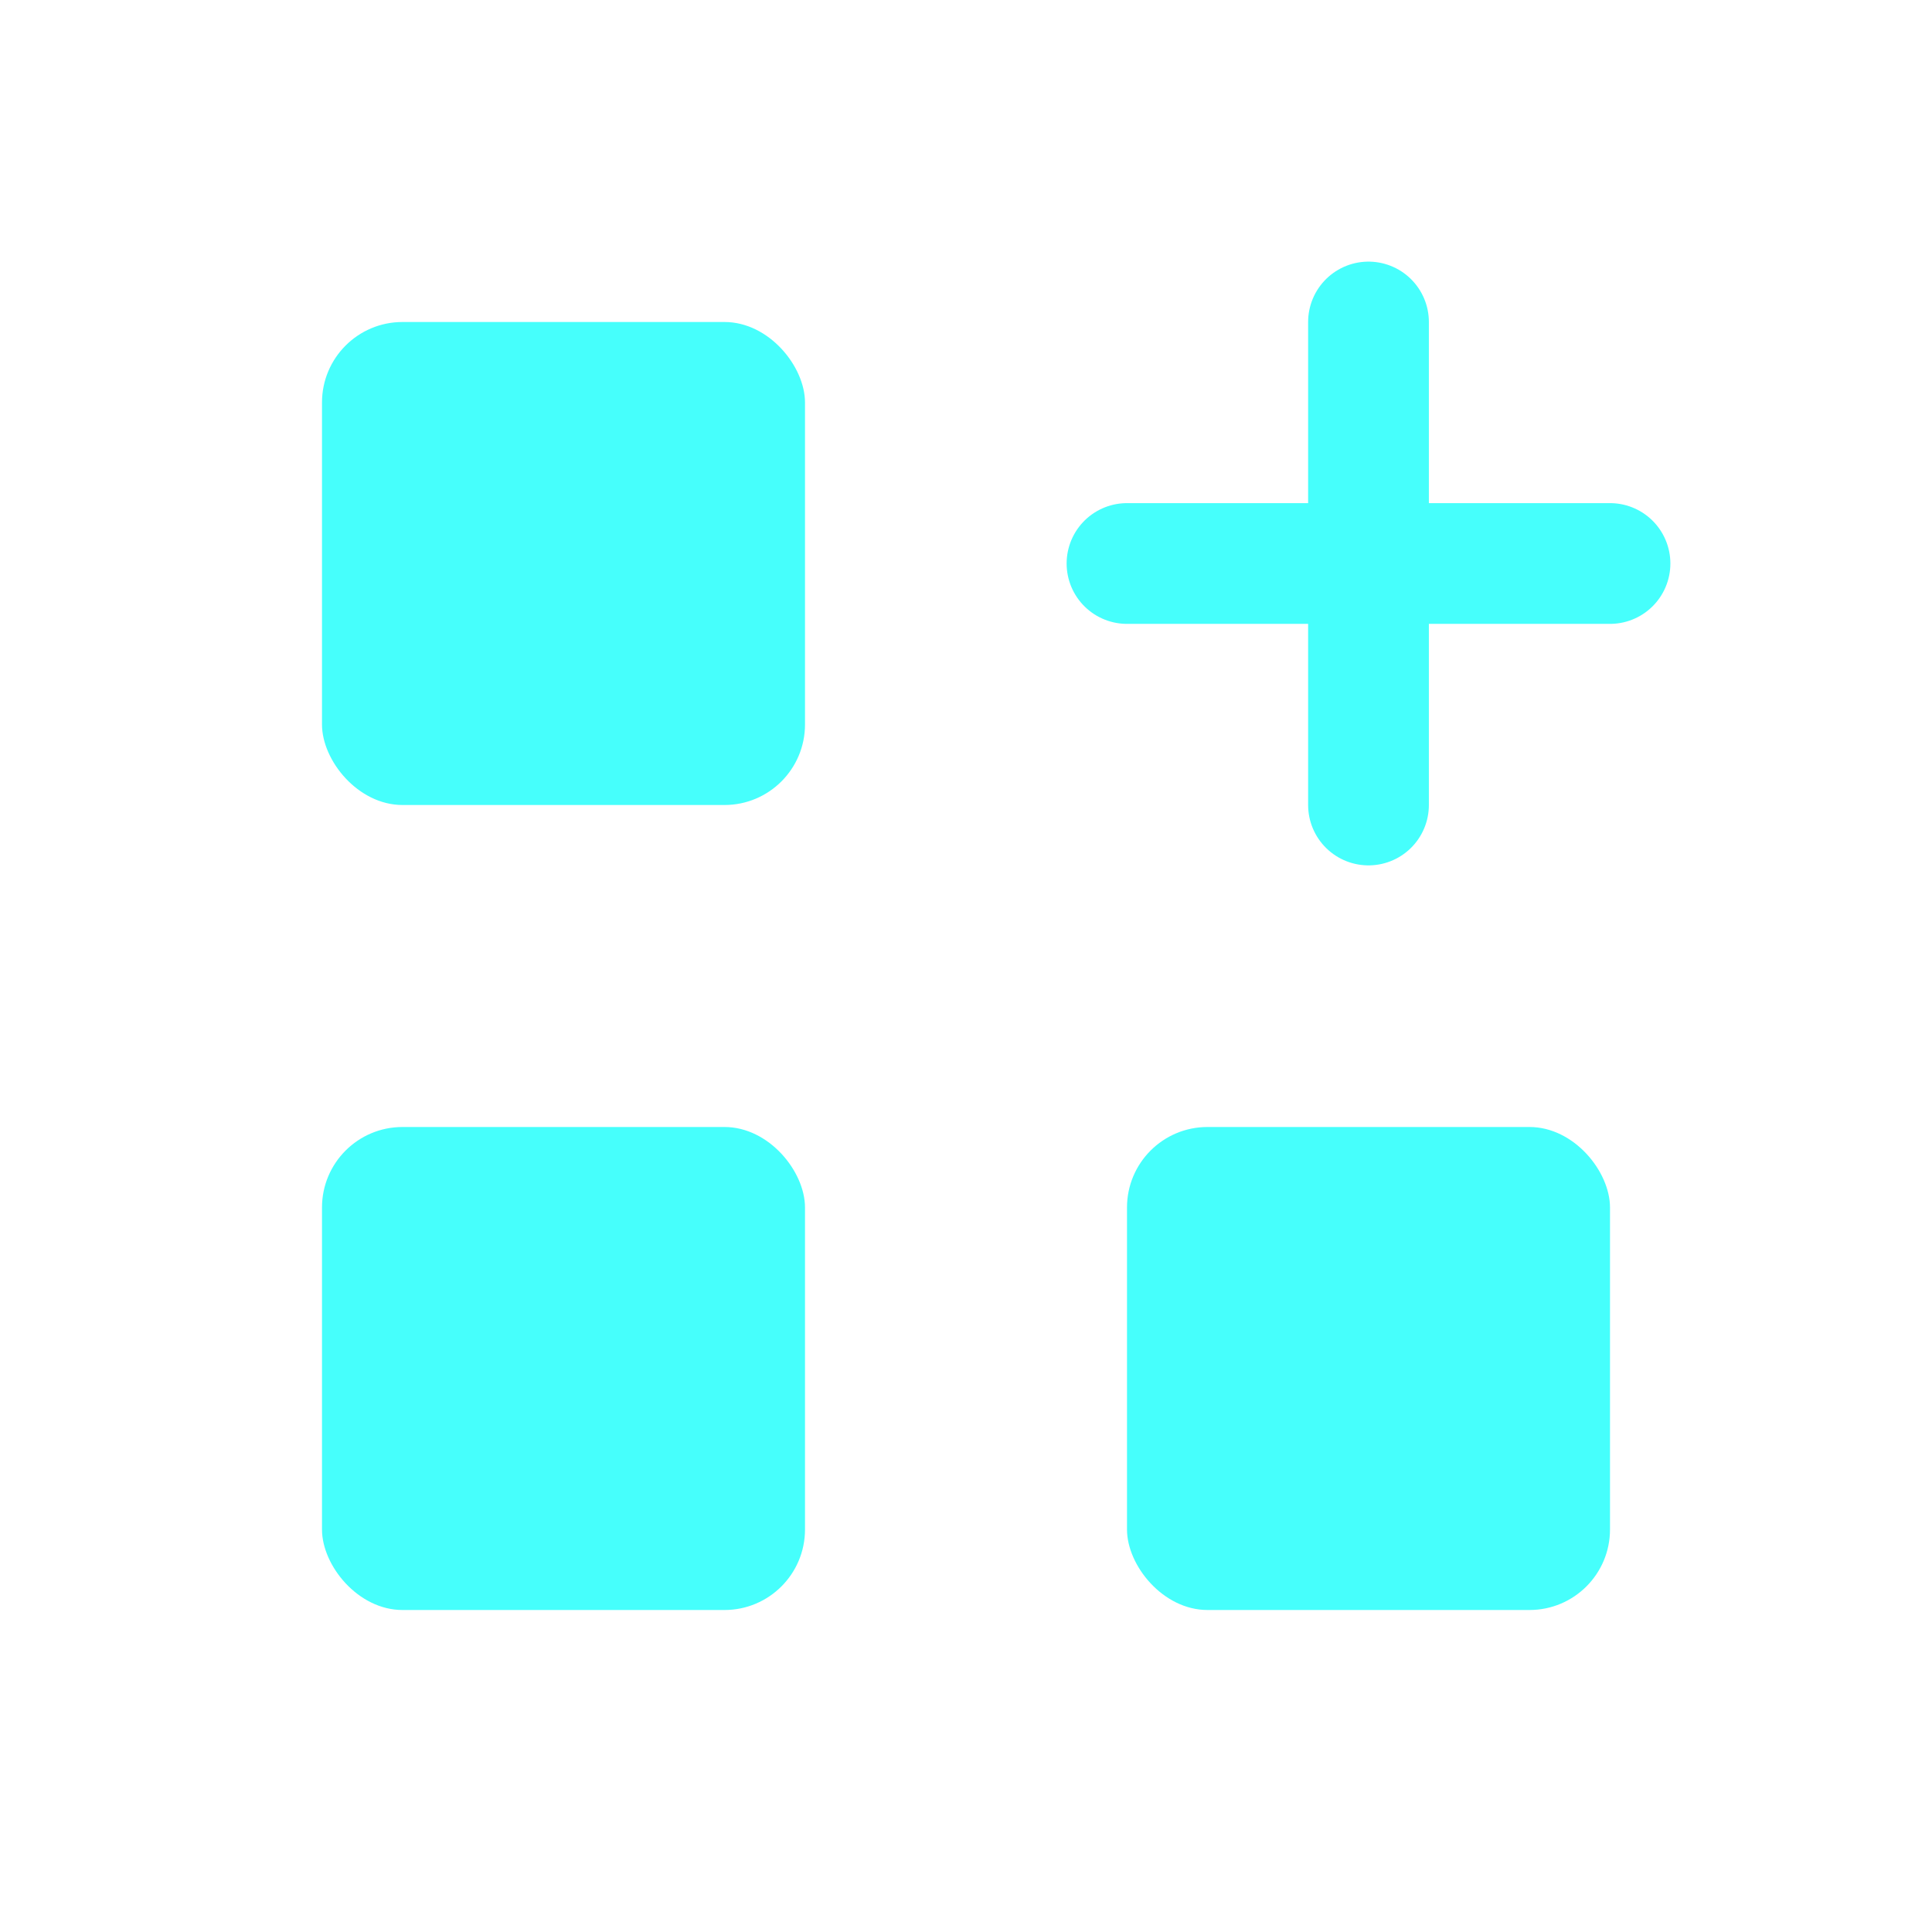
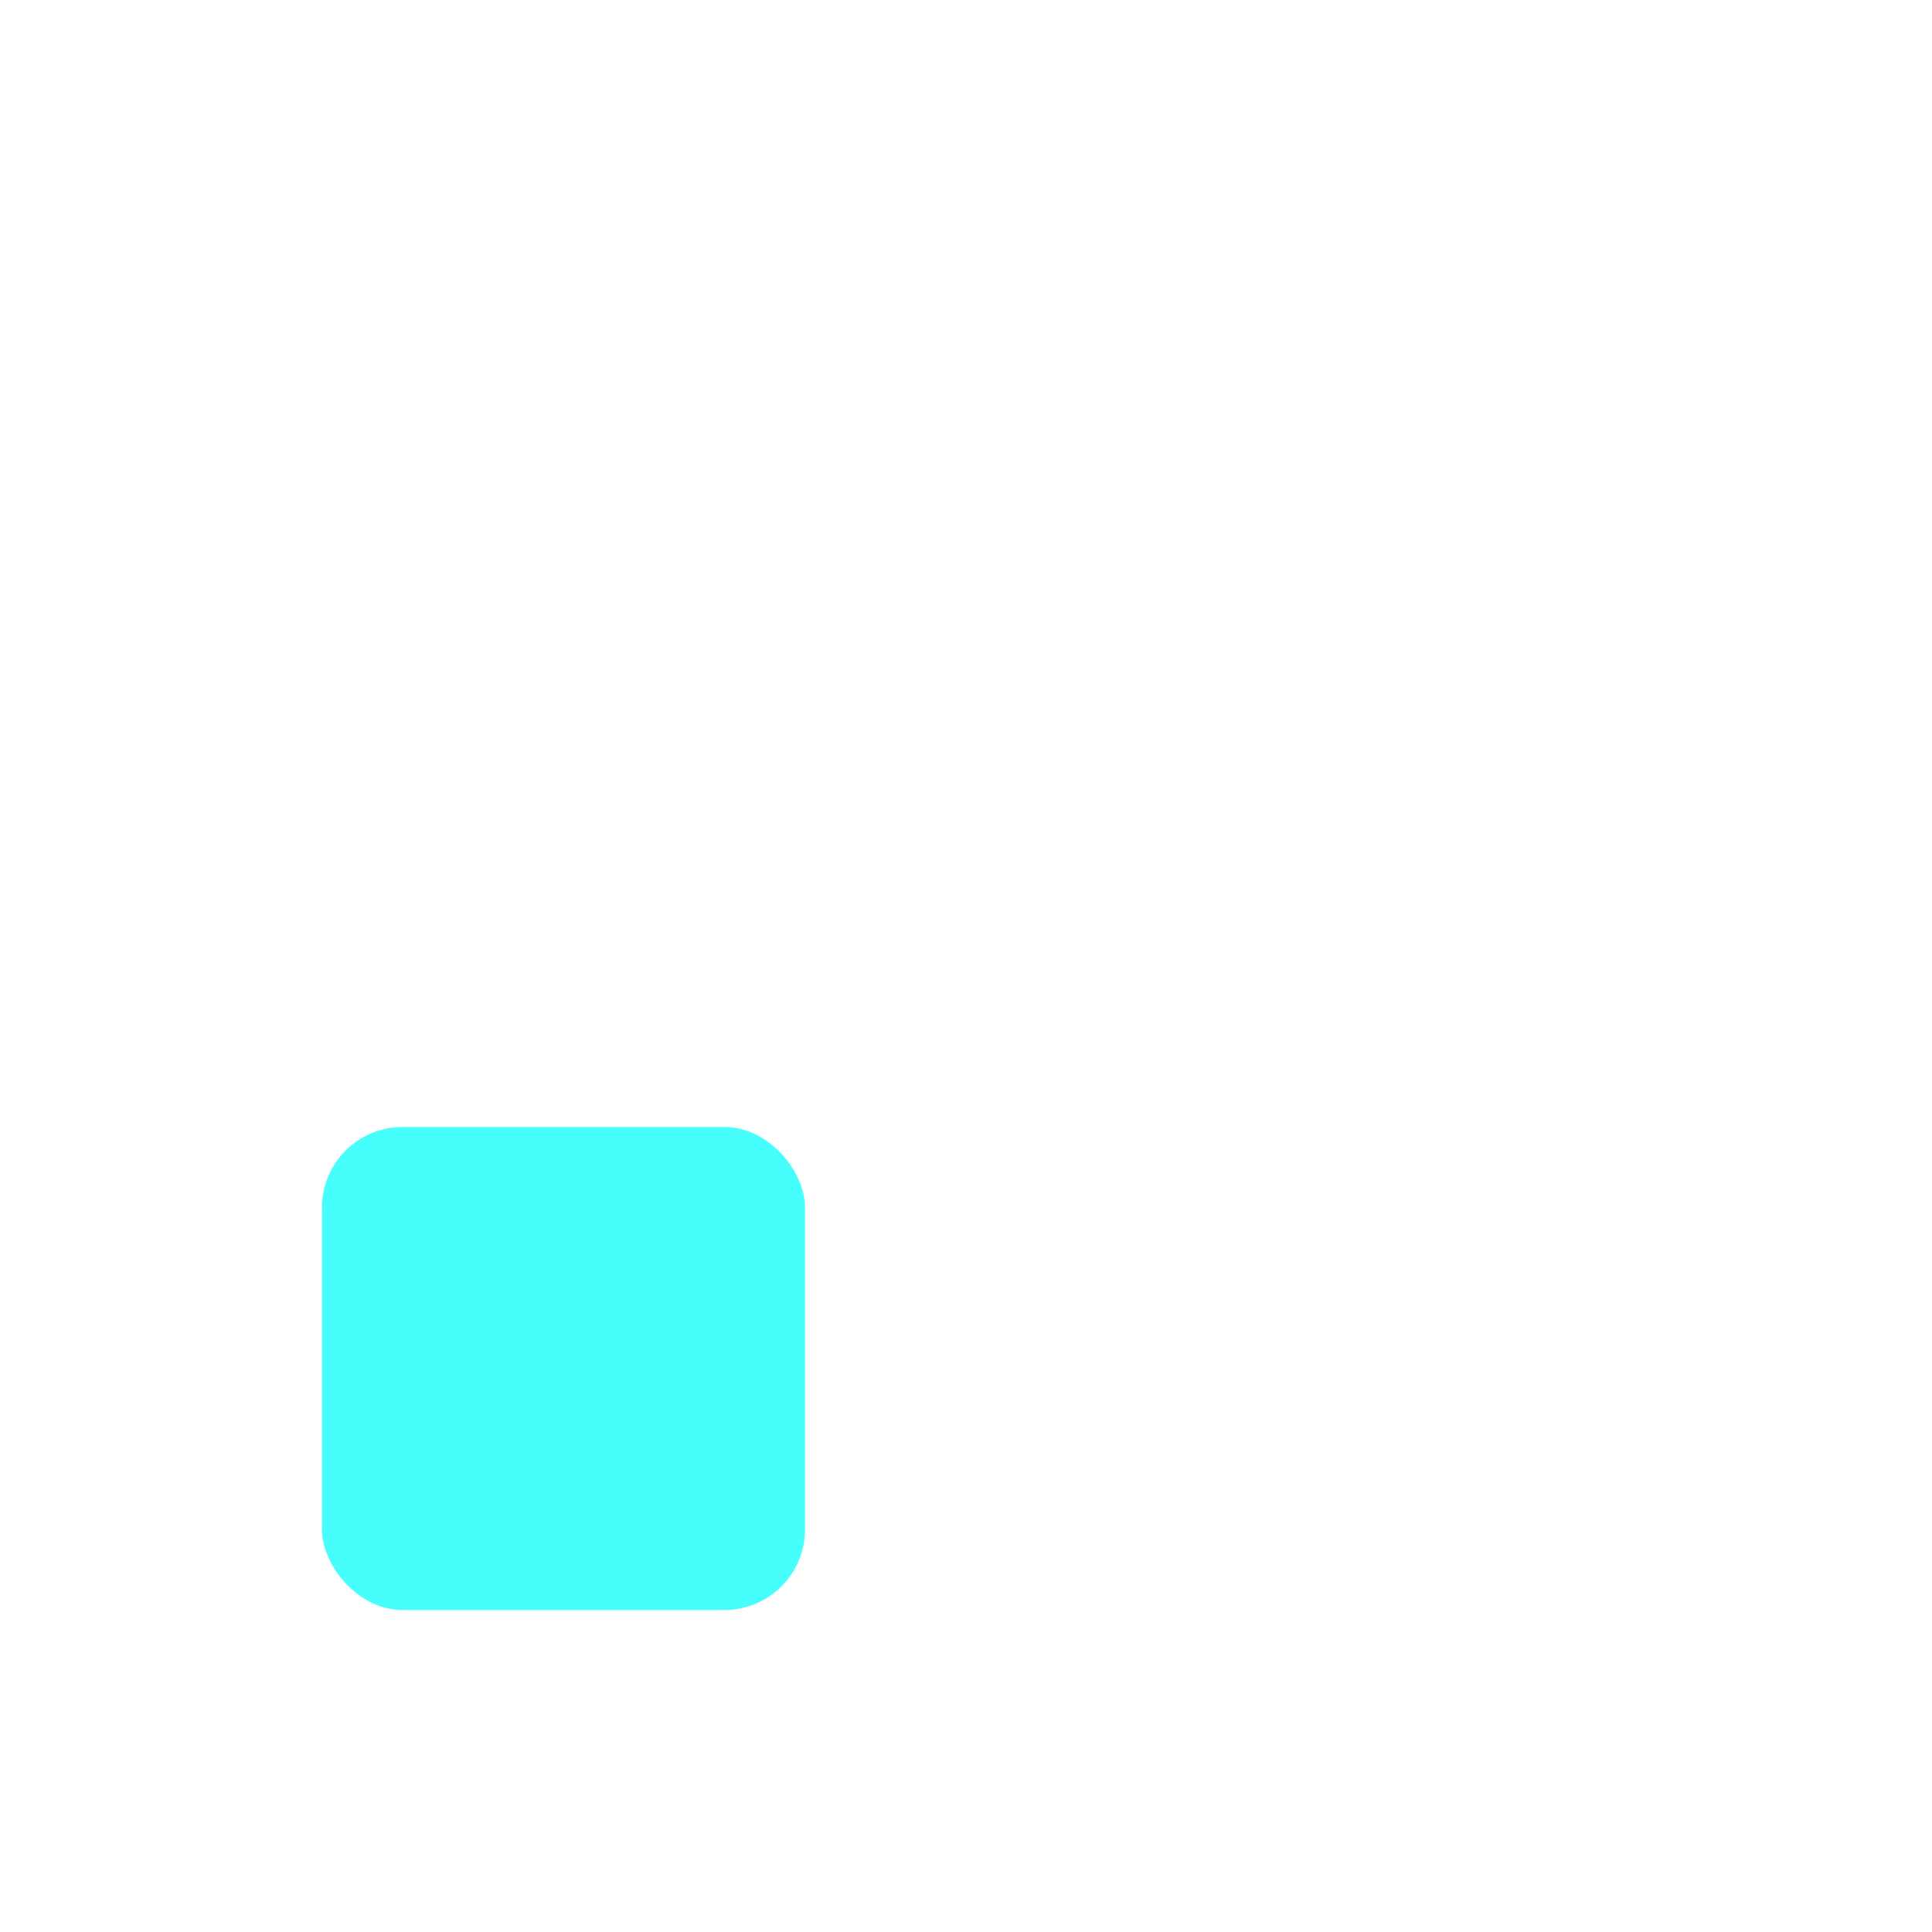
<svg xmlns="http://www.w3.org/2000/svg" class="icon icon-tabler icon-tabler-apps" width="24" height="24" viewBox="0 0 24 24" stroke-width="1.5" fill="#46fffc" stroke-linecap="round" stroke-linejoin="round">
-   <path stroke="none" d="M0 0h24v24H0z" fill="none" />
-   <rect x="4" y="4" width="6" height="6" rx="1" />
  <rect x="4" y="14" width="6" height="6" rx="1" />
-   <rect x="14" y="14" width="6" height="6" rx="1" />
-   <line stroke="#46fffc" x1="14" y1="7" x2="20" y2="7" />
-   <line stroke="#46fffc" x1="17" y1="4" x2="17" y2="10" />
</svg>